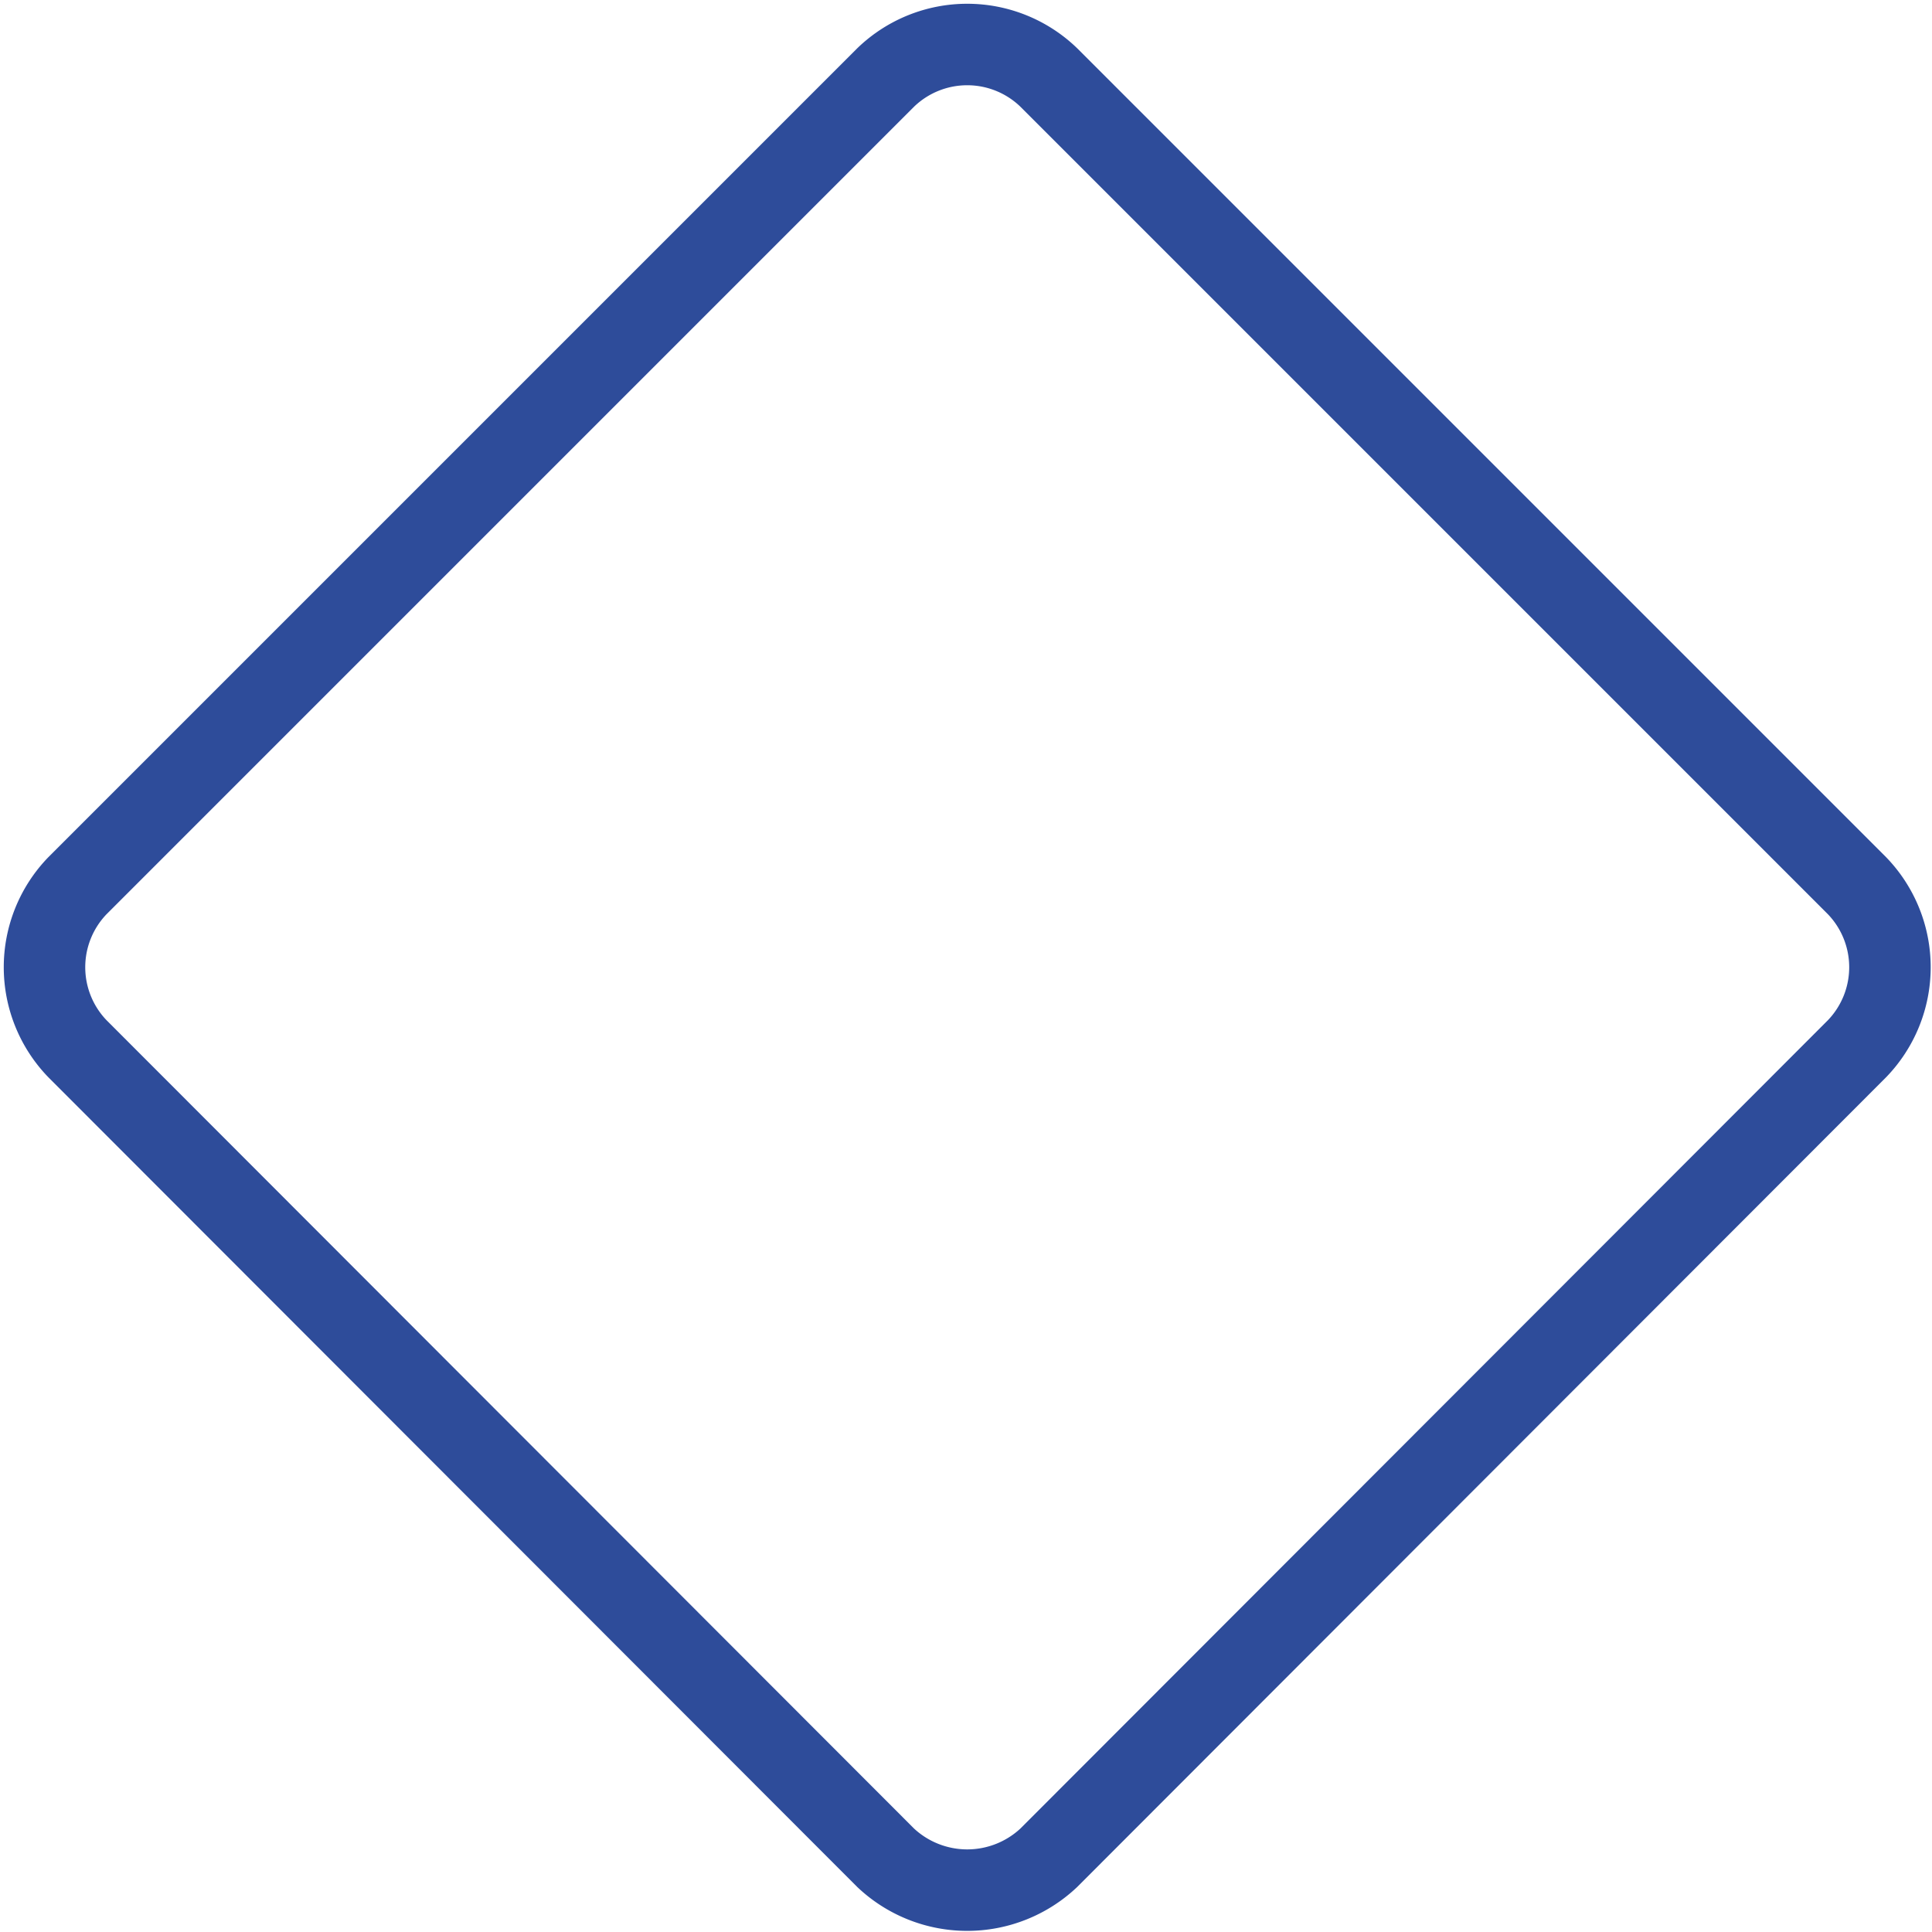
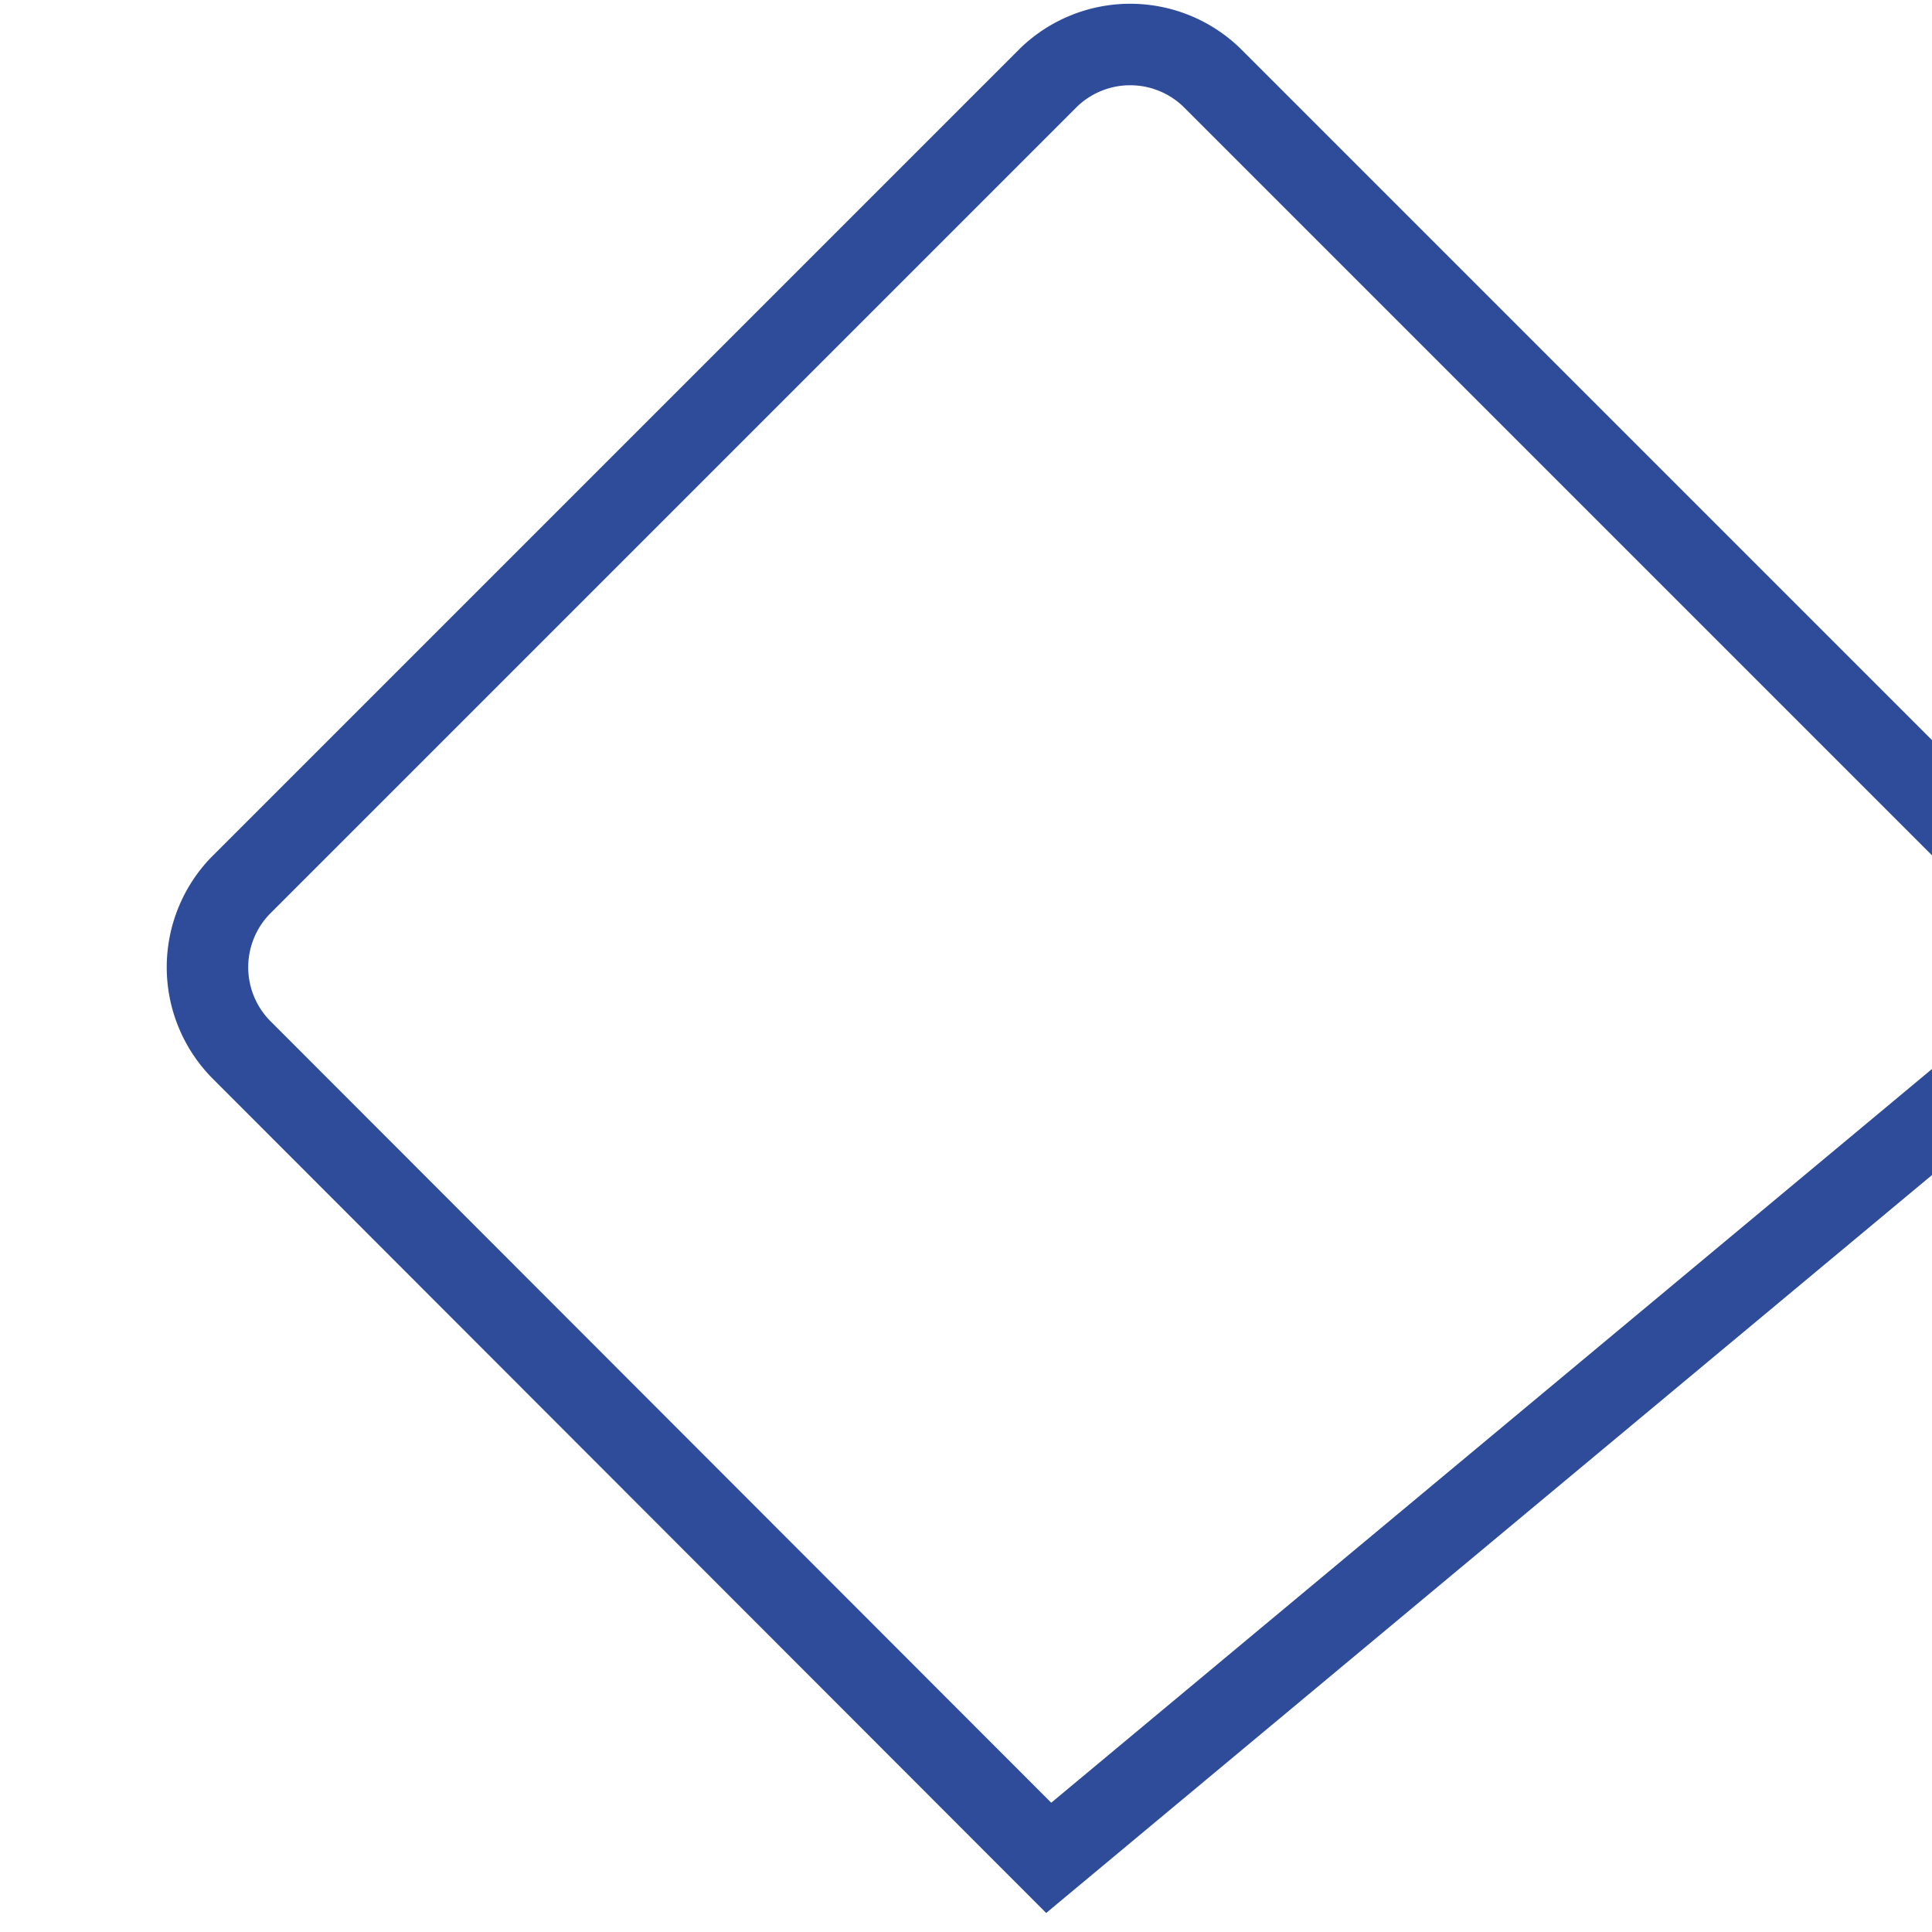
<svg xmlns="http://www.w3.org/2000/svg" viewBox="0 0 23.71 23.71">
-   <path d="M319.06 425.69a1.46 1.46 0 0 1-2 0l-9.92-9.93a1.44 1.44 0 0 1 0-2l9.92-9.92a1.44 1.44 0 0 1 2 0l9.92 9.92a1.44 1.44 0 0 1 0 2Z" transform="translate(-306.19 -402.89)" style="fill:none;stroke:#2e4c9a;stroke-miterlimit:10" />
+   <path d="M319.06 425.69l-9.92-9.93a1.44 1.44 0 0 1 0-2l9.92-9.92a1.44 1.44 0 0 1 2 0l9.92 9.92a1.44 1.44 0 0 1 0 2Z" transform="translate(-306.19 -402.89)" style="fill:none;stroke:#2e4c9a;stroke-miterlimit:10" />
</svg>